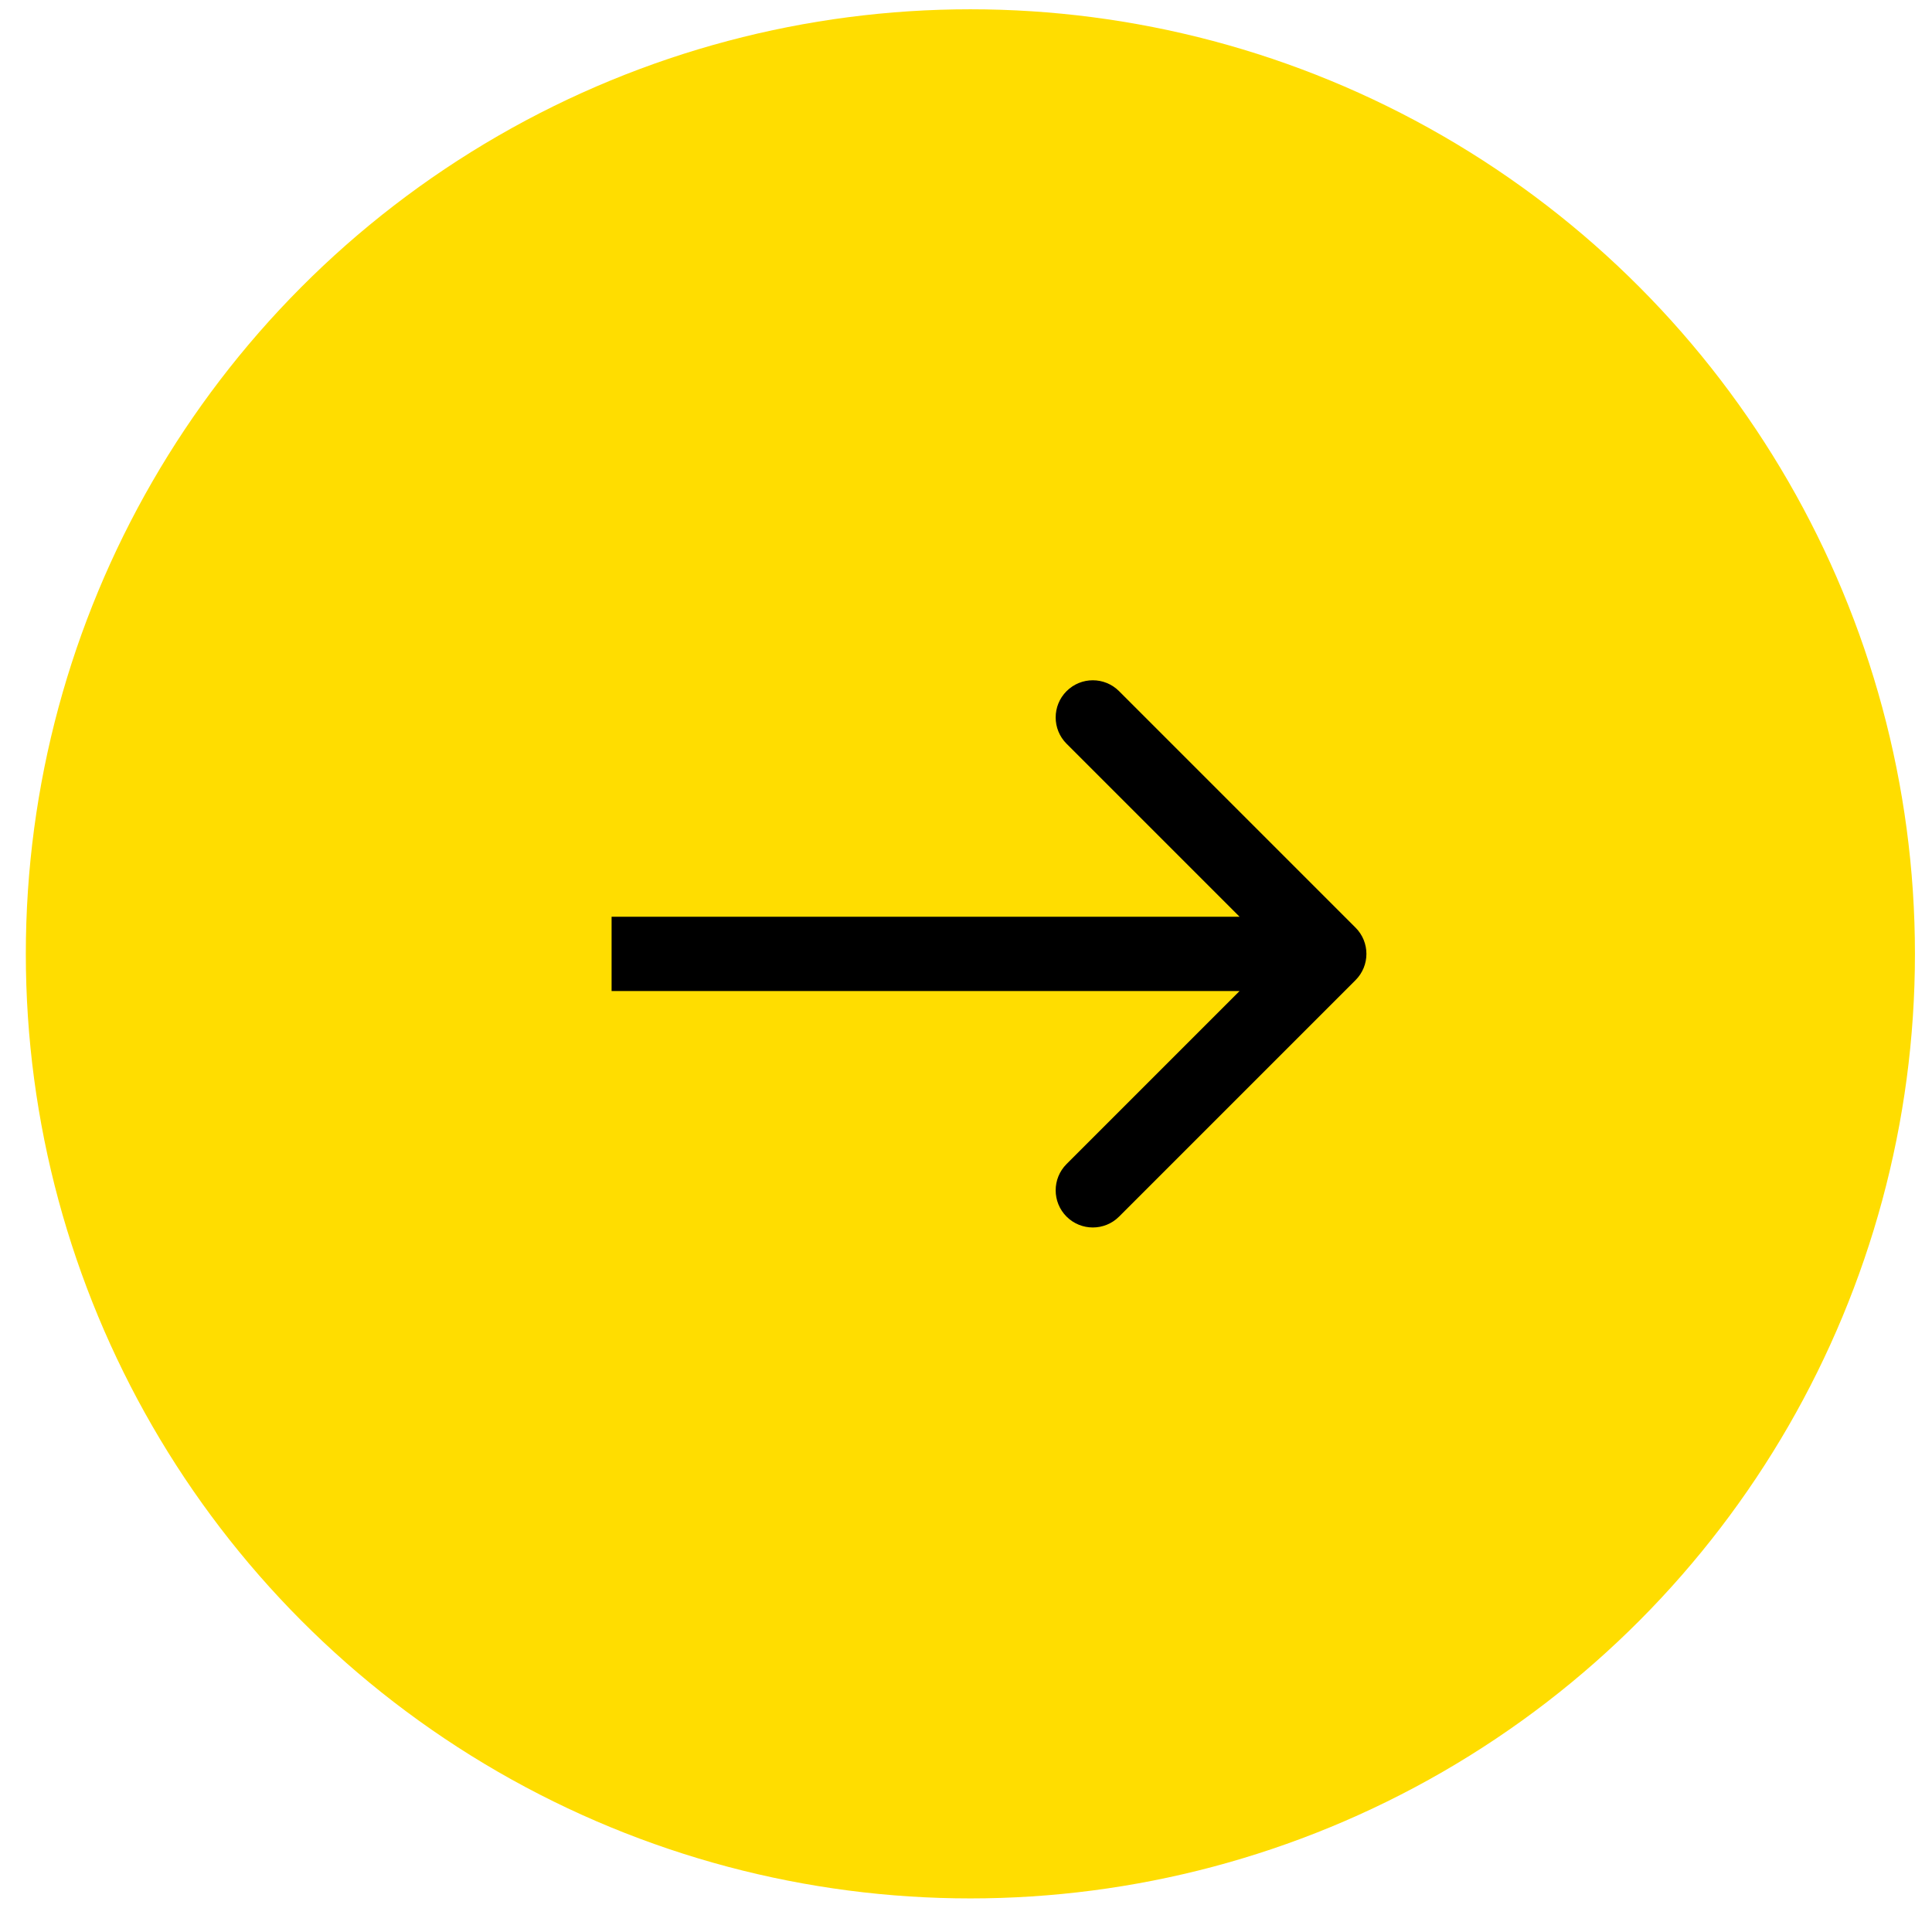
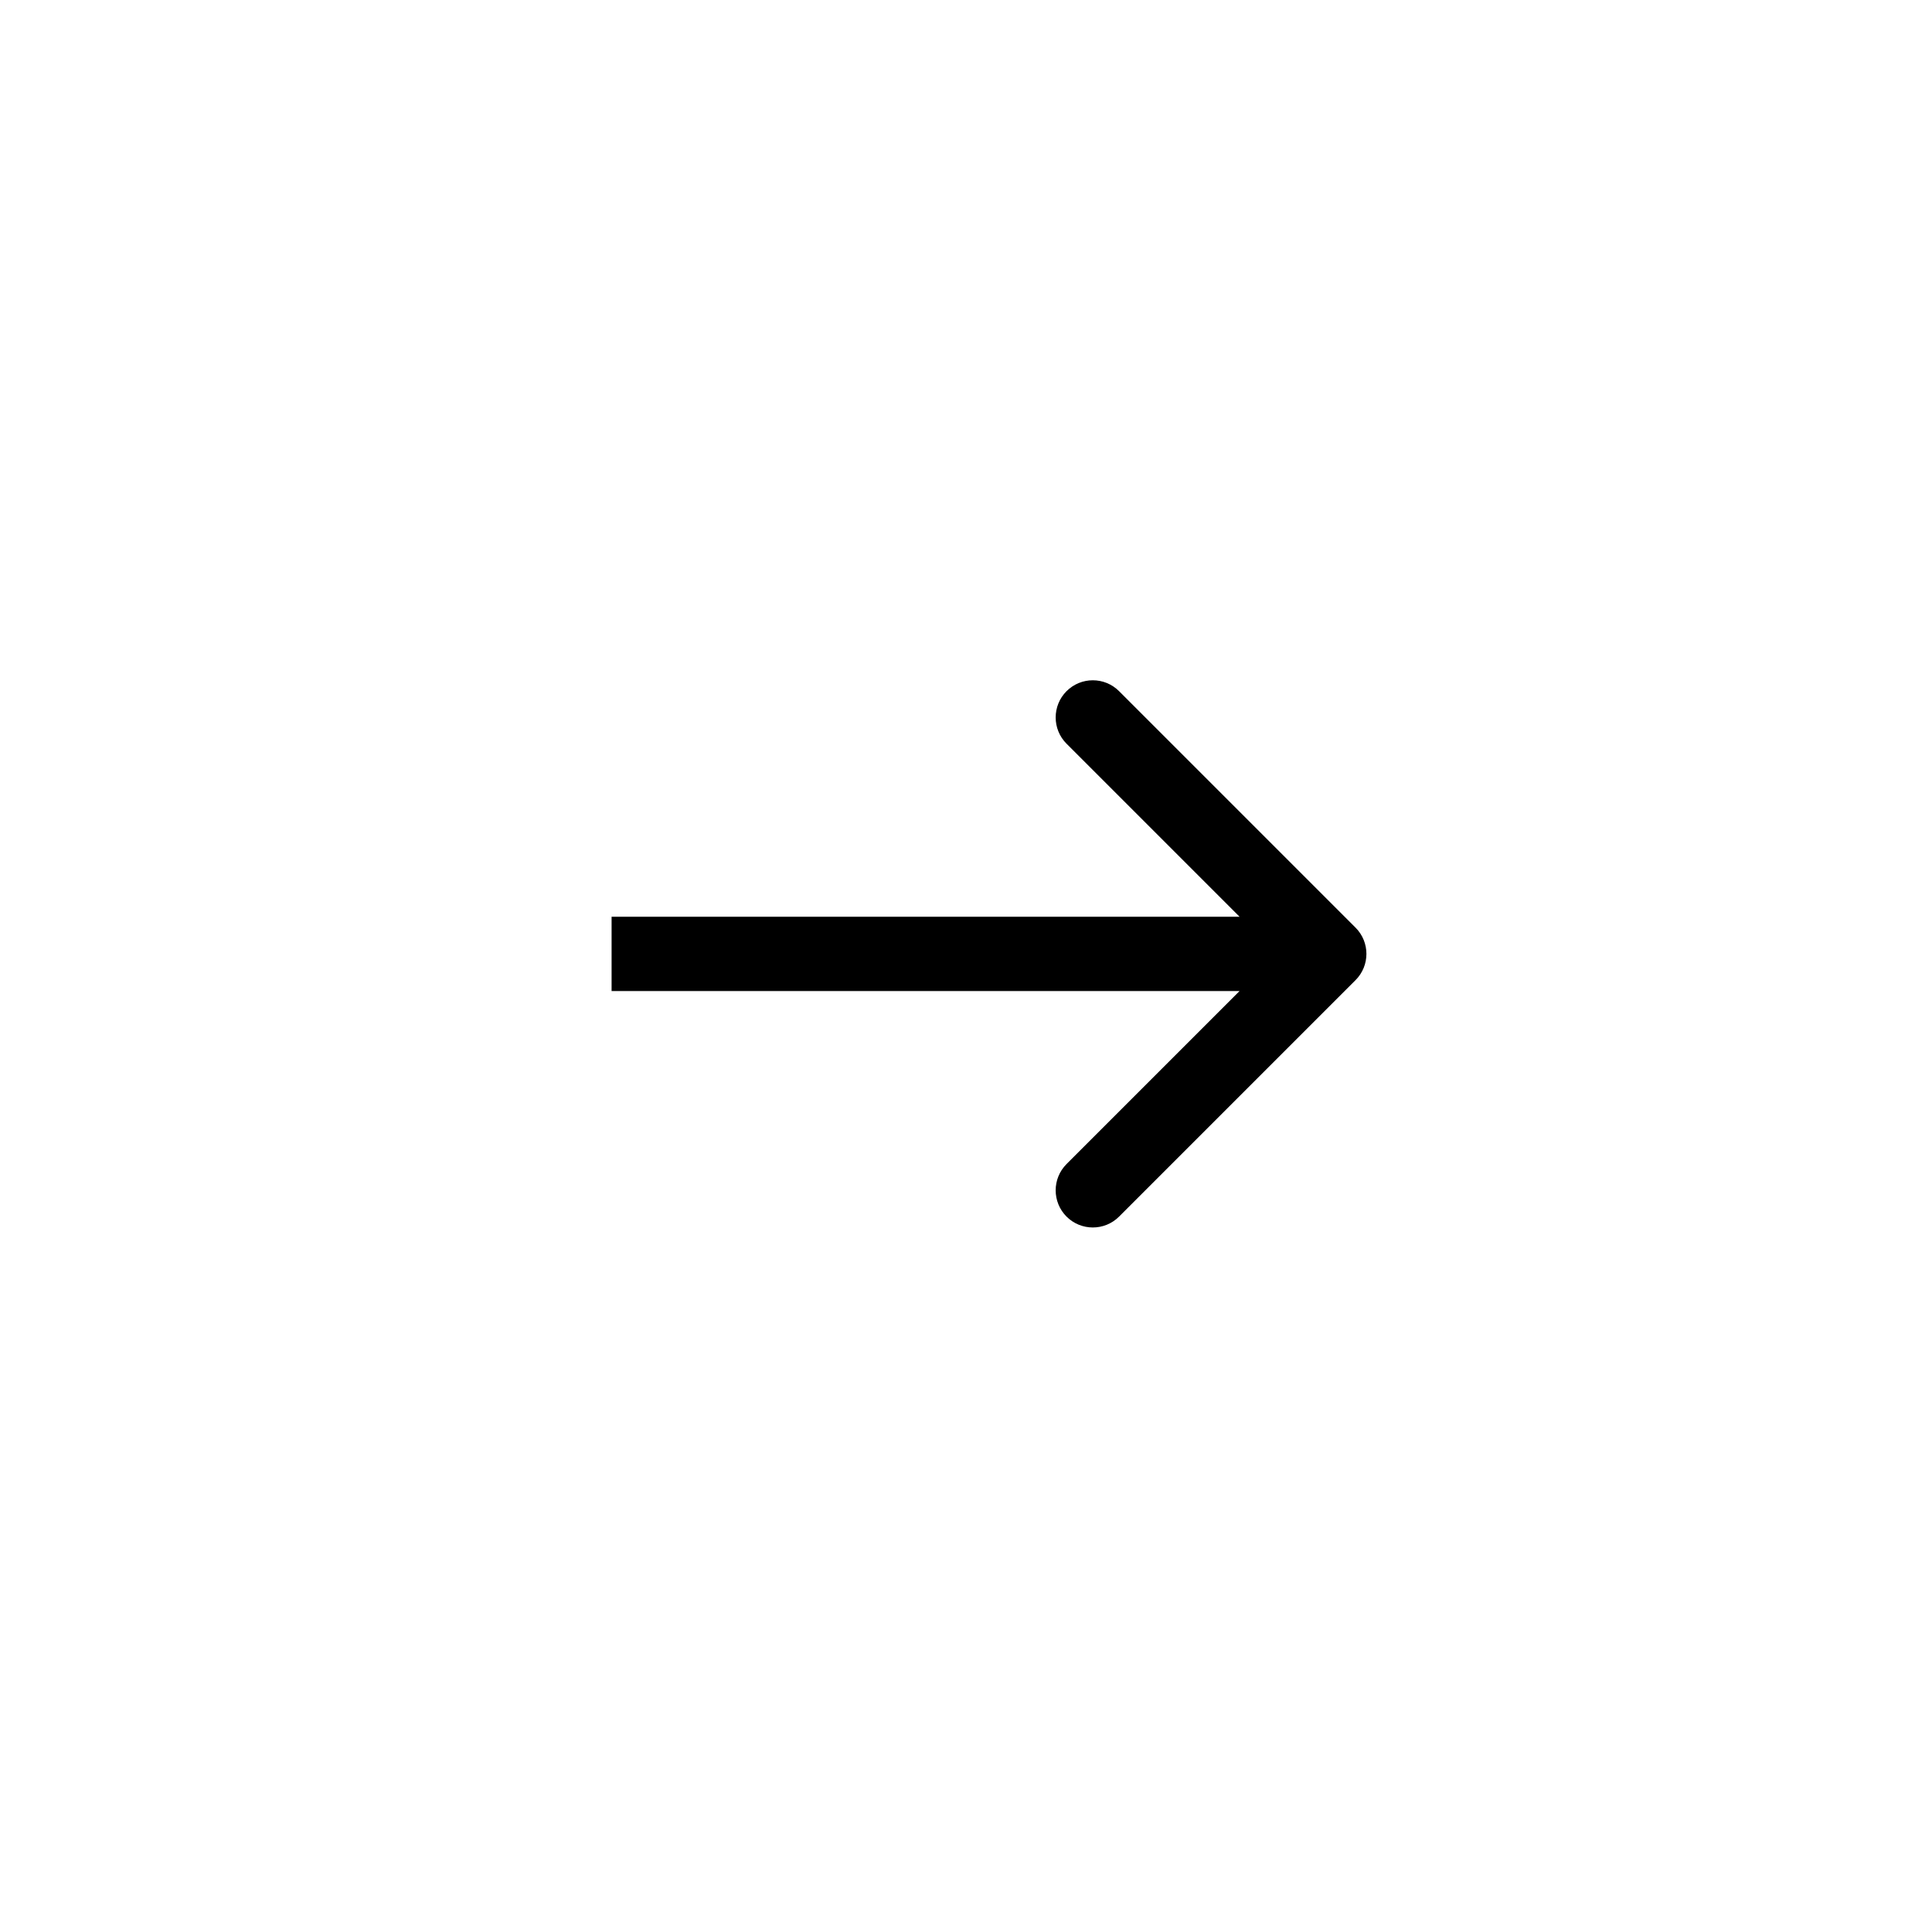
<svg xmlns="http://www.w3.org/2000/svg" width="52" height="52" viewBox="0 0 52 52" fill="none">
-   <circle cx="26.118" cy="25.673" r="25.423" fill="#FFDD00" />
  <path d="M36.484 26.381C36.875 25.99 36.875 25.357 36.484 24.967L30.12 18.603C29.73 18.212 29.097 18.212 28.706 18.603C28.316 18.993 28.316 19.627 28.706 20.017L34.363 25.674L28.706 31.331C28.316 31.721 28.316 32.354 28.706 32.745C29.097 33.135 29.73 33.135 30.12 32.745L36.484 26.381ZM16.461 26.674L35.777 26.674L35.777 24.674L16.461 24.674L16.461 26.674Z" fill="black" />
</svg>